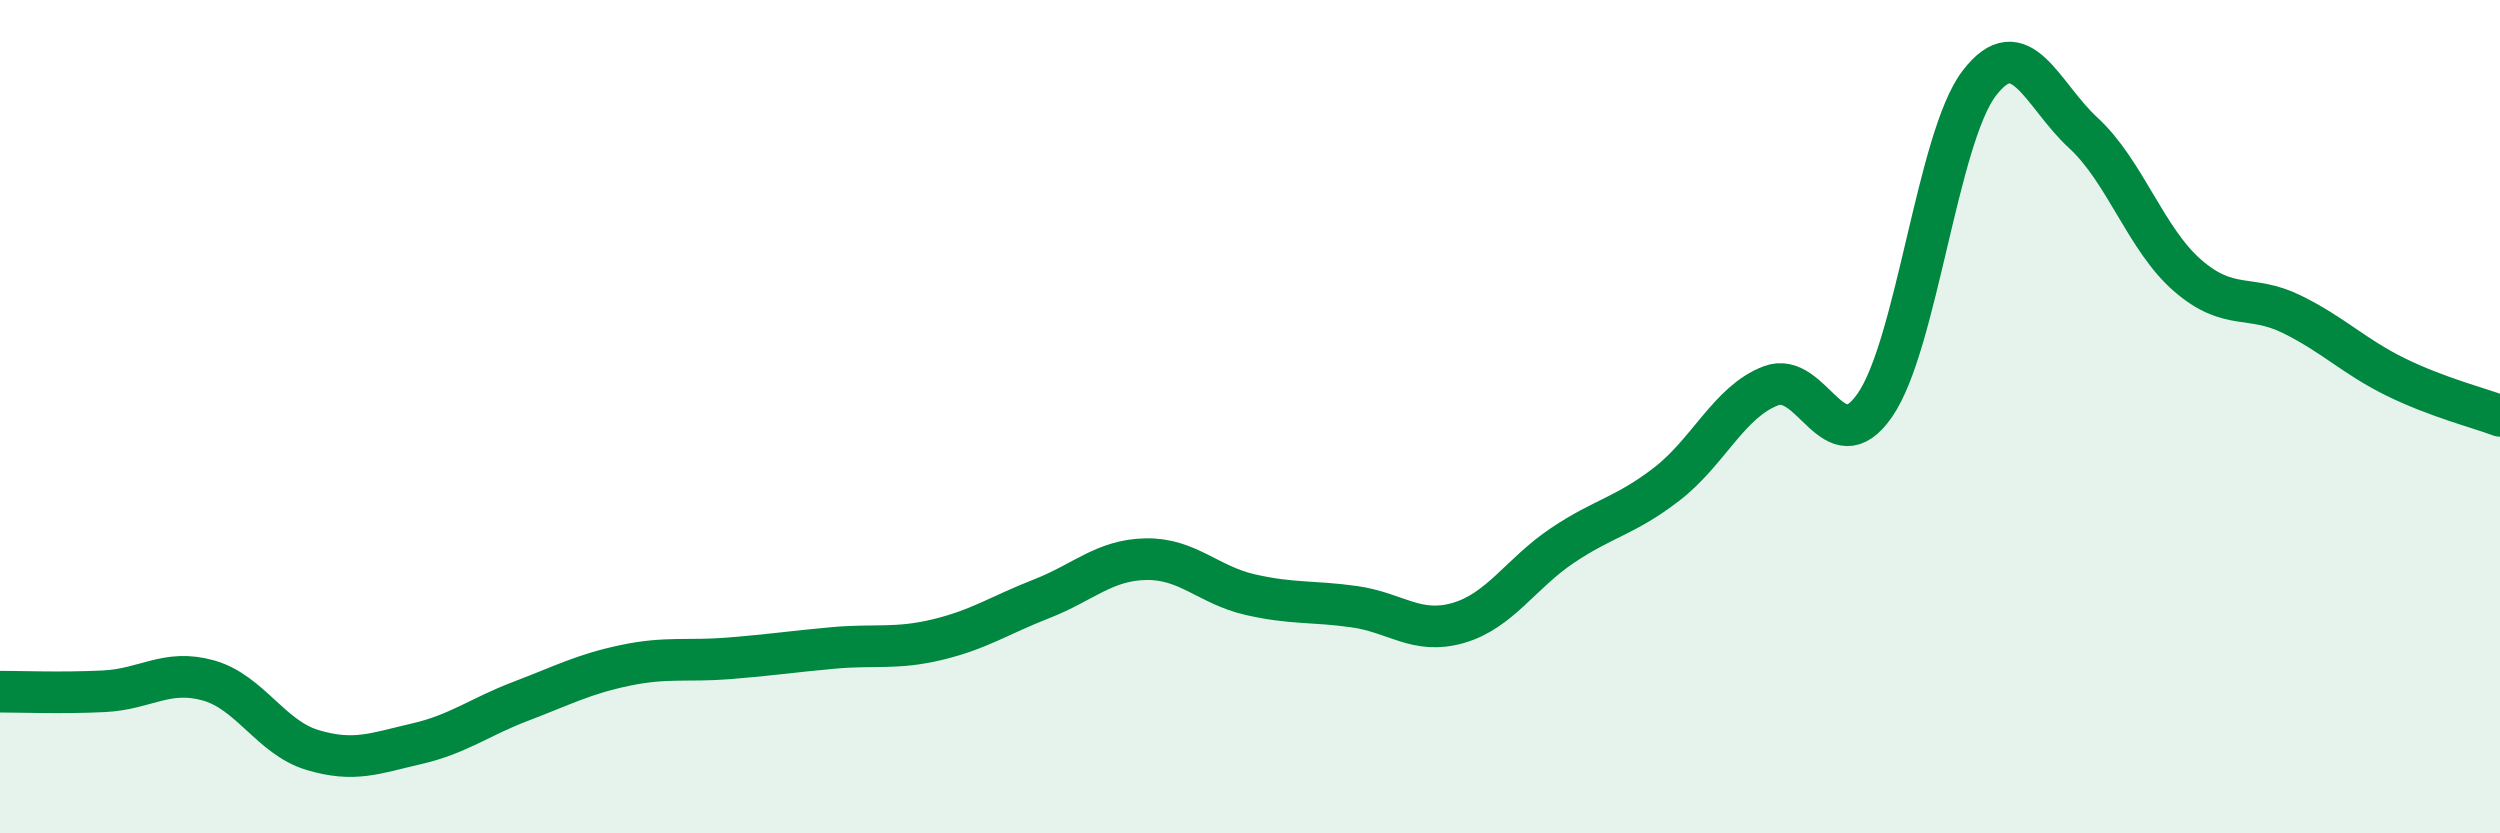
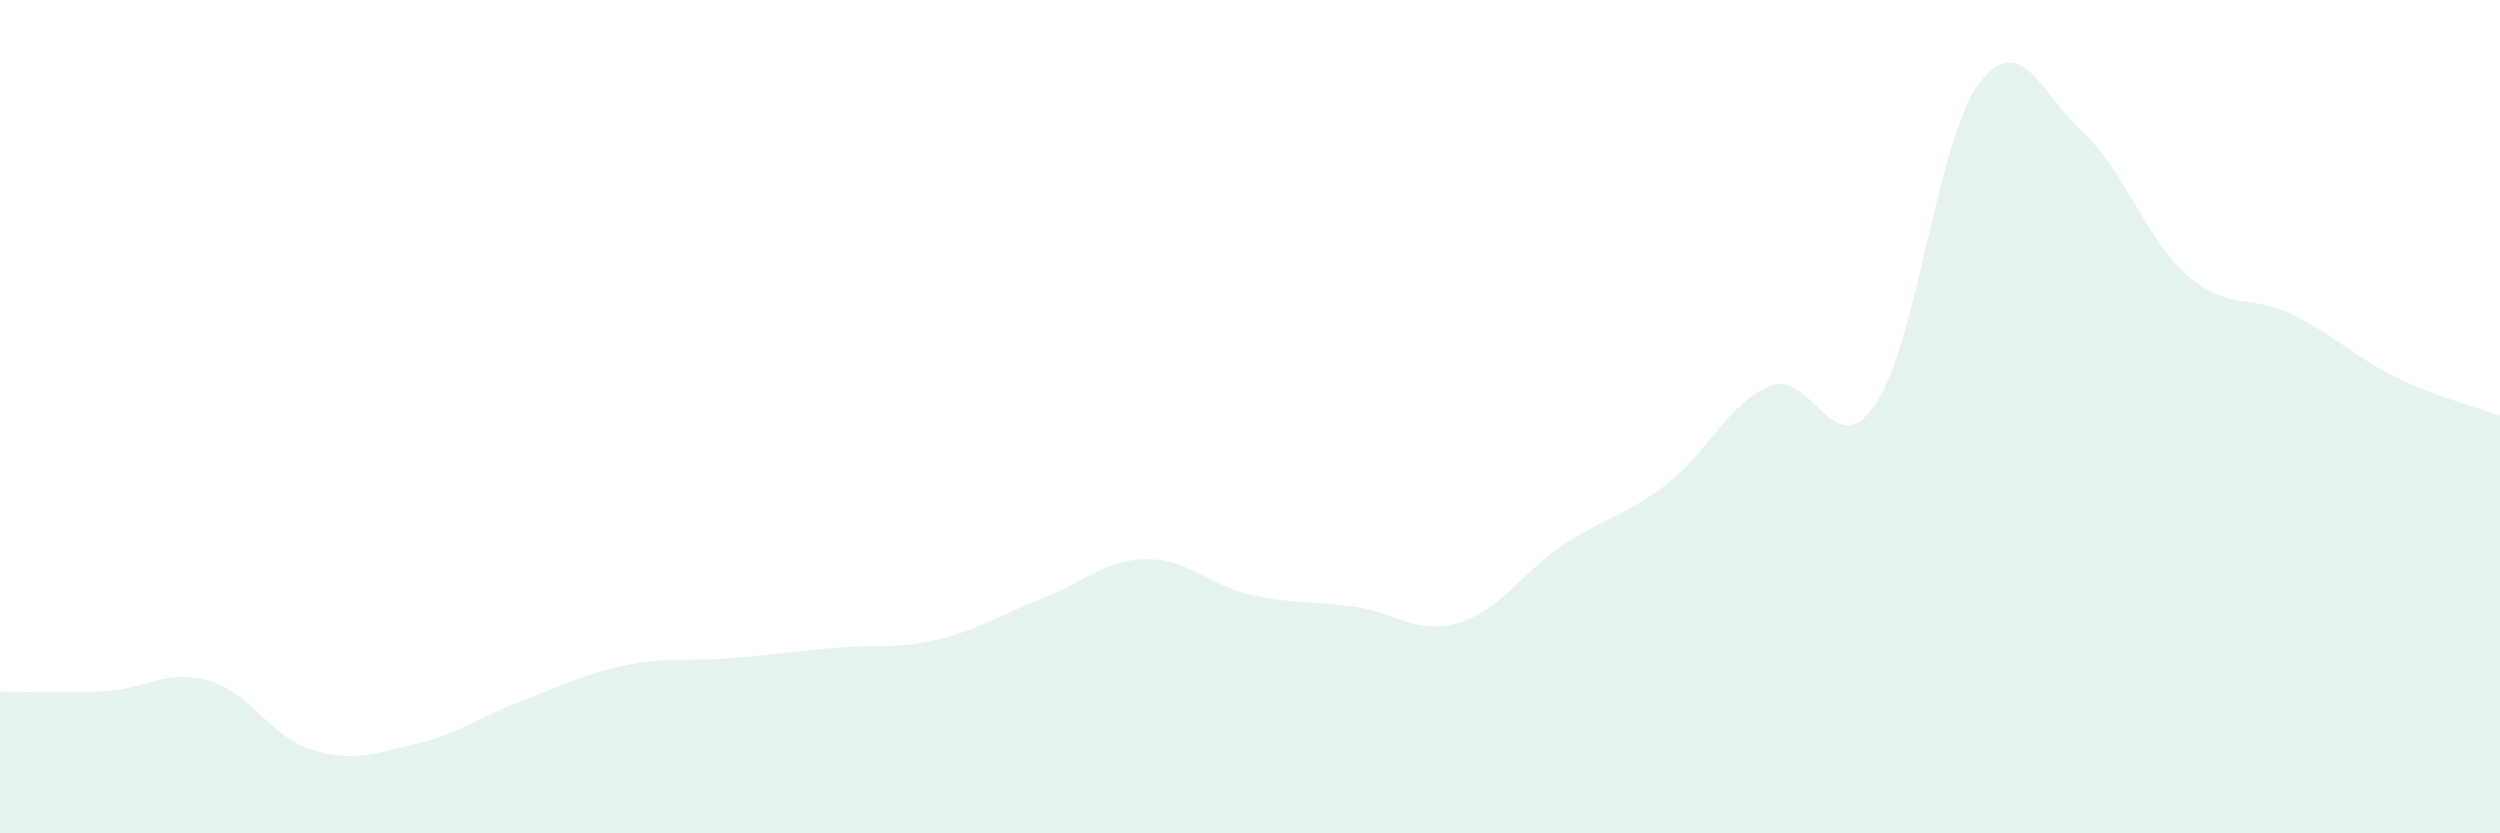
<svg xmlns="http://www.w3.org/2000/svg" width="60" height="20" viewBox="0 0 60 20">
  <path d="M 0,16.6 C 0.5,16.6 1.5,16.64 2.5,16.59 C 3.5,16.54 4,16.05 5,16.33 C 6,16.61 6.5,17.7 7.5,18 C 8.5,18.3 9,18.08 10,17.85 C 11,17.62 11.5,17.21 12.5,16.83 C 13.5,16.45 14,16.18 15,15.97 C 16,15.76 16.5,15.88 17.5,15.8 C 18.5,15.72 19,15.64 20,15.55 C 21,15.46 21.5,15.59 22.5,15.35 C 23.5,15.11 24,14.76 25,14.37 C 26,13.98 26.5,13.44 27.5,13.42 C 28.5,13.4 29,14.04 30,14.27 C 31,14.5 31.5,14.42 32.5,14.56 C 33.5,14.7 34,15.24 35,14.95 C 36,14.66 36.5,13.76 37.5,13.09 C 38.5,12.42 39,12.39 40,11.62 C 41,10.85 41.5,9.64 42.5,9.26 C 43.5,8.88 44,11.17 45,9.72 C 46,8.27 46.5,3.31 47.5,2 C 48.5,0.69 49,2.27 50,3.19 C 51,4.11 51.5,5.74 52.5,6.61 C 53.5,7.48 54,7.05 55,7.54 C 56,8.03 56.5,8.56 57.5,9.05 C 58.5,9.54 59.5,9.79 60,9.98L60 20L0 20Z" fill="#008740" opacity="0.1" stroke-linecap="round" stroke-linejoin="round" />
-   <path d="M 0,16.6 C 0.5,16.6 1.5,16.64 2.5,16.59 C 3.5,16.54 4,16.05 5,16.33 C 6,16.61 6.5,17.7 7.5,18 C 8.5,18.3 9,18.08 10,17.85 C 11,17.62 11.5,17.21 12.5,16.83 C 13.5,16.45 14,16.18 15,15.97 C 16,15.76 16.5,15.88 17.5,15.8 C 18.5,15.72 19,15.64 20,15.55 C 21,15.46 21.5,15.59 22.5,15.35 C 23.5,15.11 24,14.76 25,14.37 C 26,13.98 26.5,13.44 27.5,13.42 C 28.5,13.4 29,14.04 30,14.27 C 31,14.5 31.5,14.42 32.5,14.56 C 33.5,14.7 34,15.24 35,14.95 C 36,14.66 36.5,13.76 37.5,13.09 C 38.5,12.42 39,12.39 40,11.62 C 41,10.85 41.5,9.64 42.5,9.26 C 43.5,8.88 44,11.17 45,9.72 C 46,8.27 46.5,3.31 47.5,2 C 48.5,0.69 49,2.27 50,3.19 C 51,4.11 51.5,5.74 52.5,6.61 C 53.5,7.48 54,7.05 55,7.54 C 56,8.03 56.5,8.56 57.5,9.05 C 58.5,9.54 59.5,9.79 60,9.98" stroke="#008740" stroke-width="1" fill="none" stroke-linecap="round" stroke-linejoin="round" />
</svg>